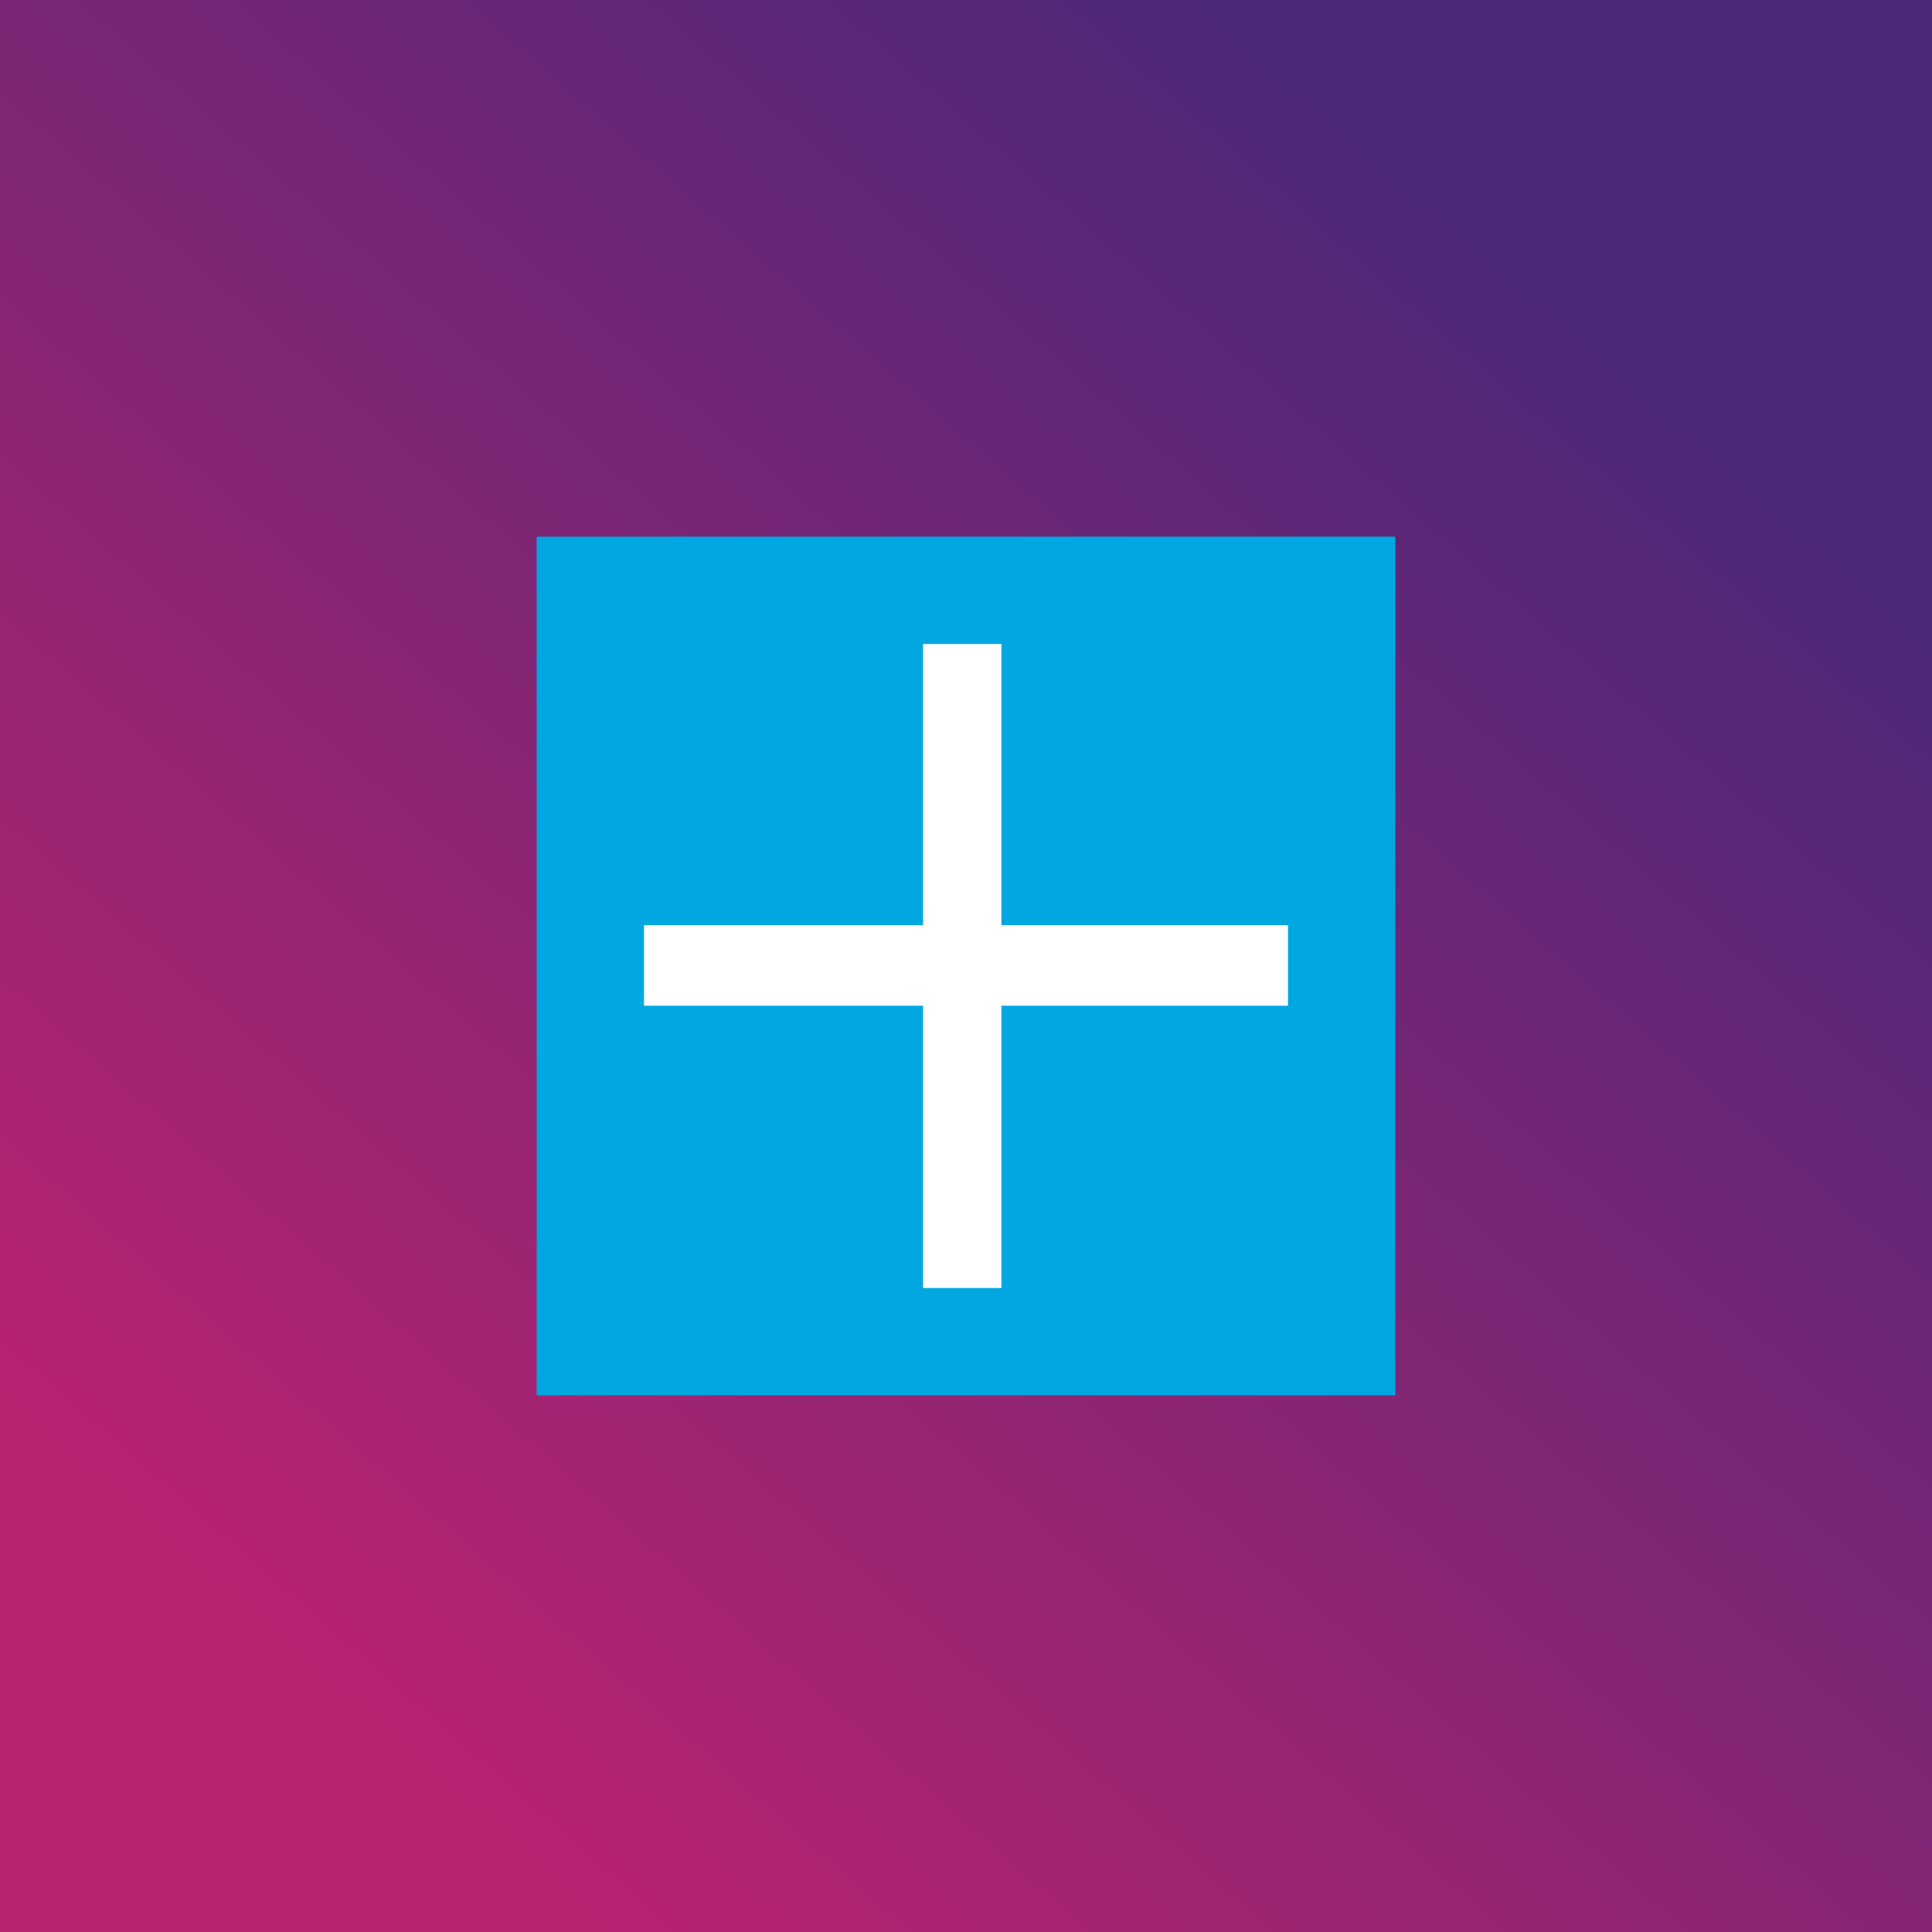
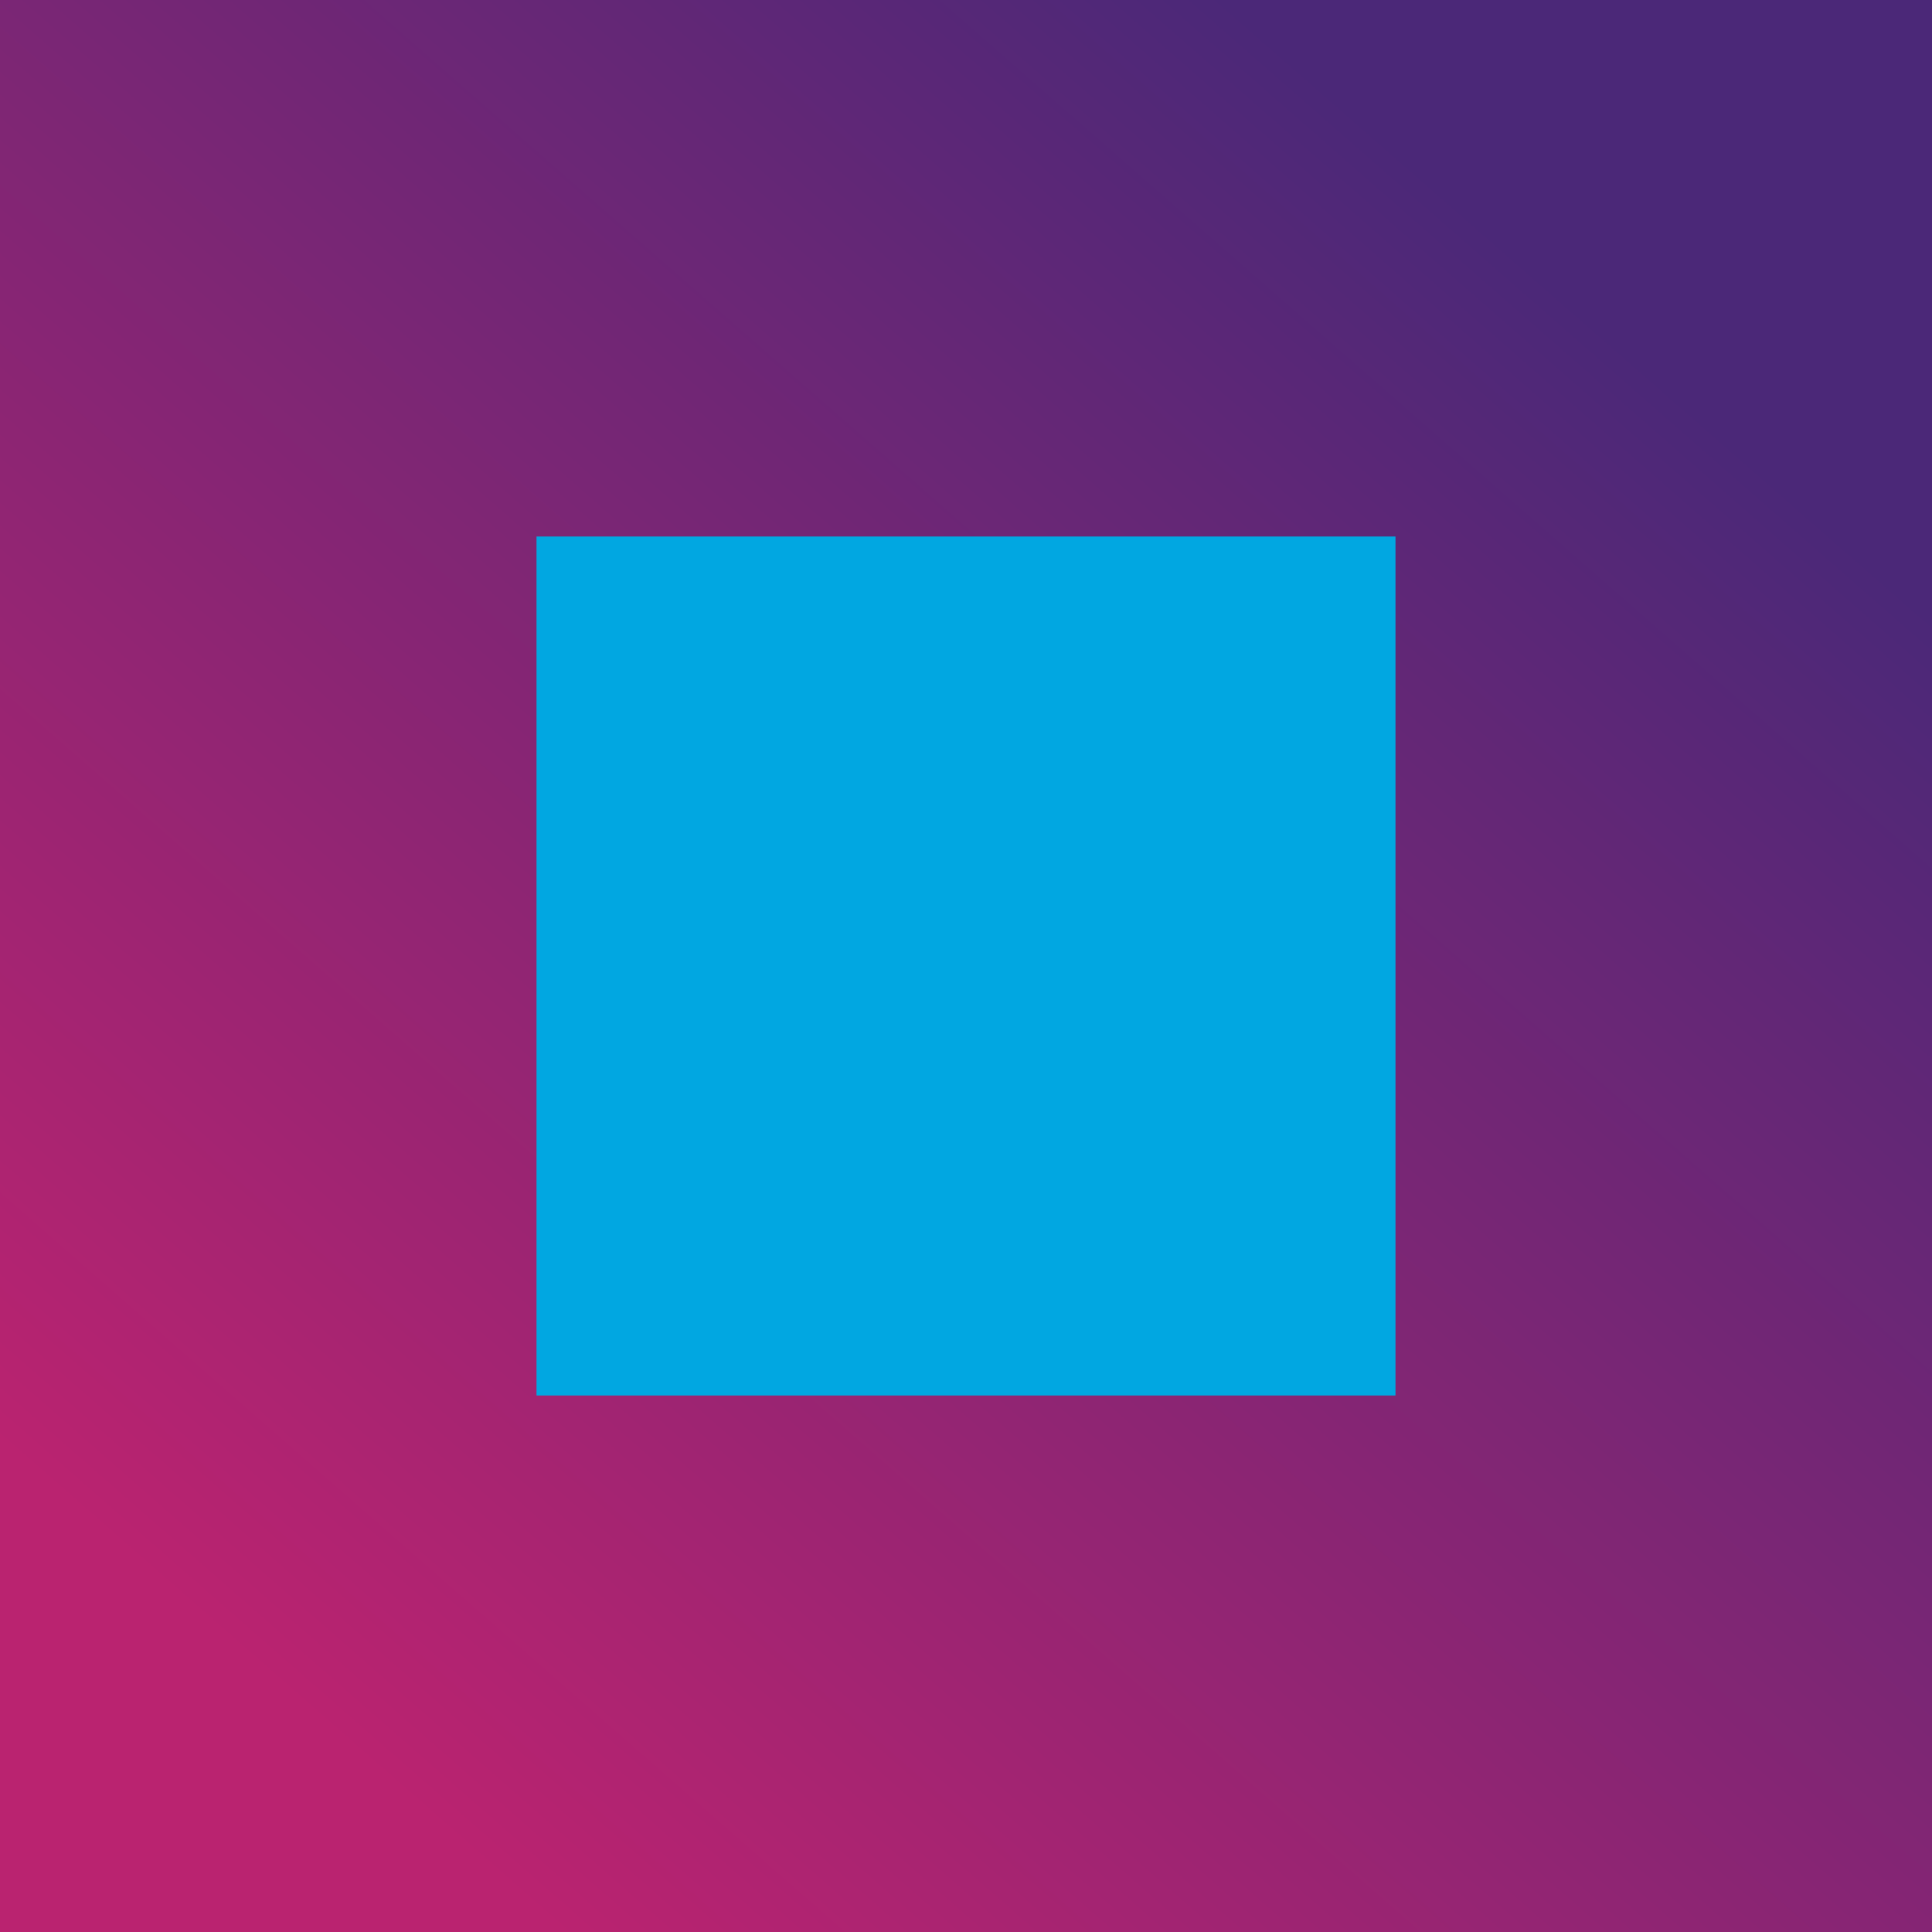
<svg xmlns="http://www.w3.org/2000/svg" width="18" height="18" viewBox="0 0 18 18">
  <rect x="0" y="0" width="18" height="18" fill="#808080" stroke="none" />
  <path fill="url(#avklr0ig0)" d="M0 0h18v18H0z" />
  <path fill="#01A7E1" d="M5 5h8v8H5z" />
-   <path d="M9.33 6H8.6v2.62H6v.75h2.6V12h.73V9.37H12v-.75H9.33V6Z" fill="#fff" />
  <defs>
    <linearGradient id="avklr0ig0" x1="14.82" y1="2.96" x2="3.19" y2="16.25" gradientUnits="userSpaceOnUse">
      <stop stop-color="#4B2878" />
      <stop offset="1" stop-color="#BA2370" />
    </linearGradient>
  </defs>
</svg>